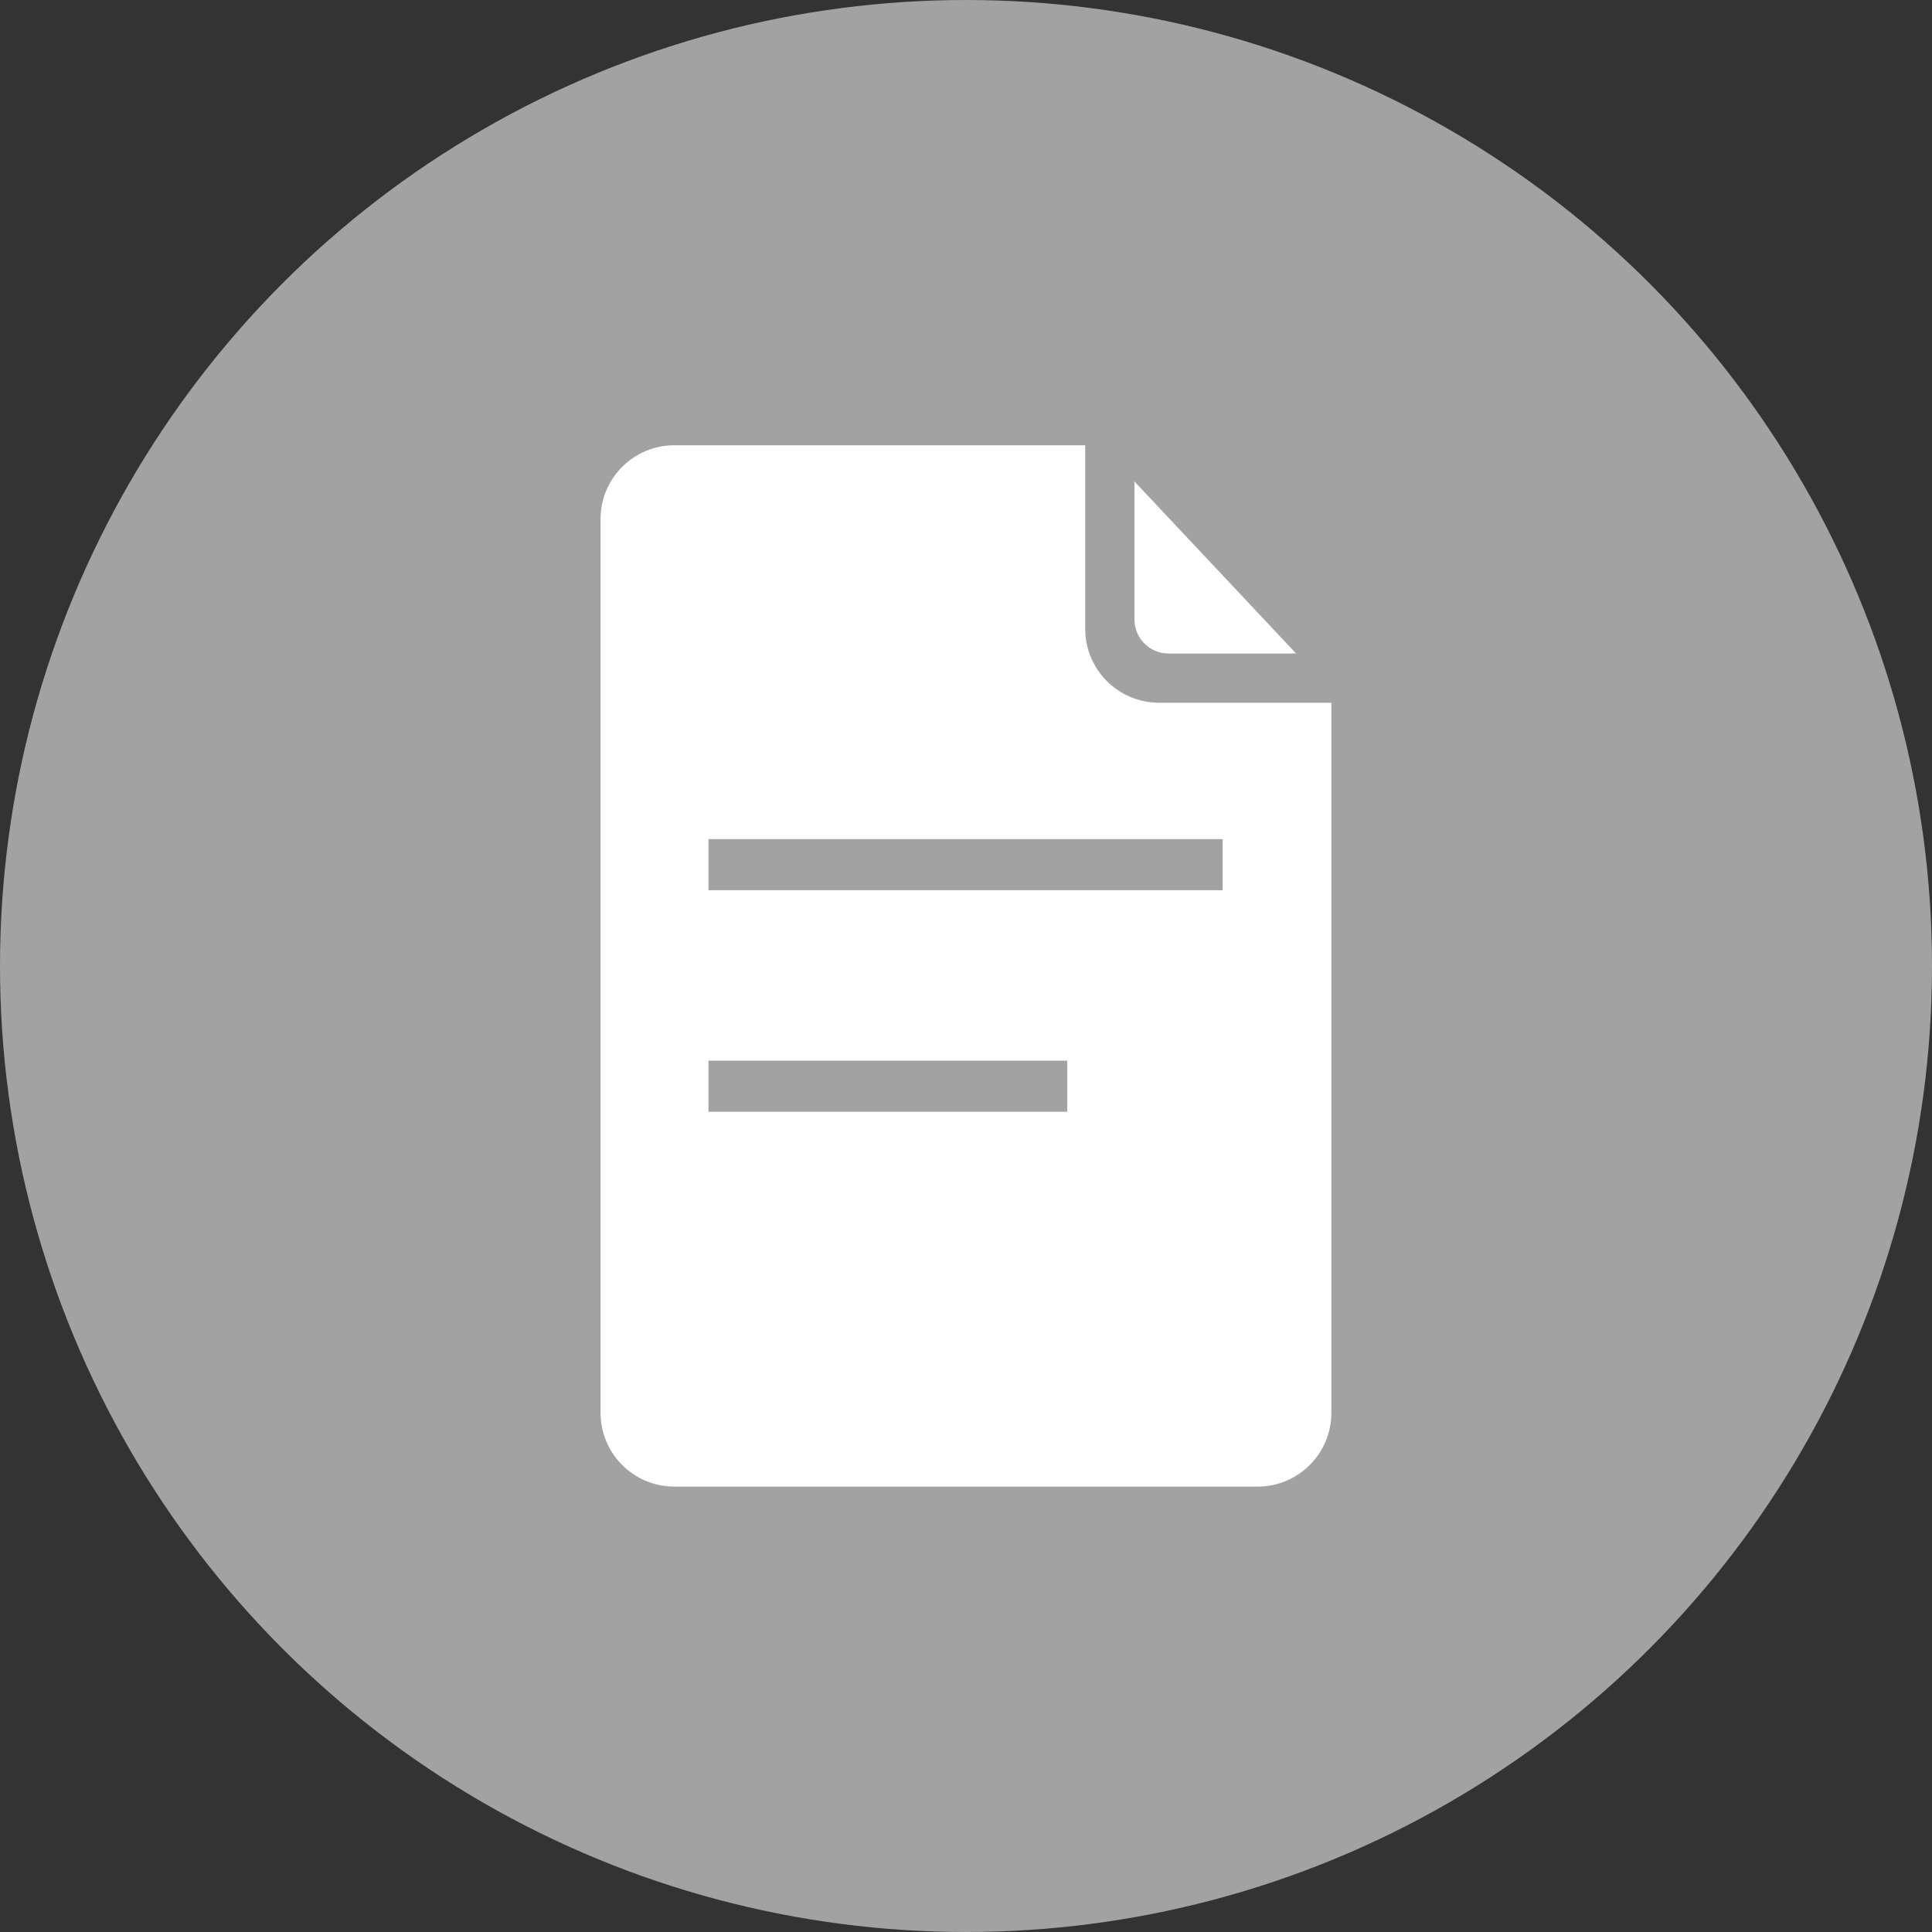
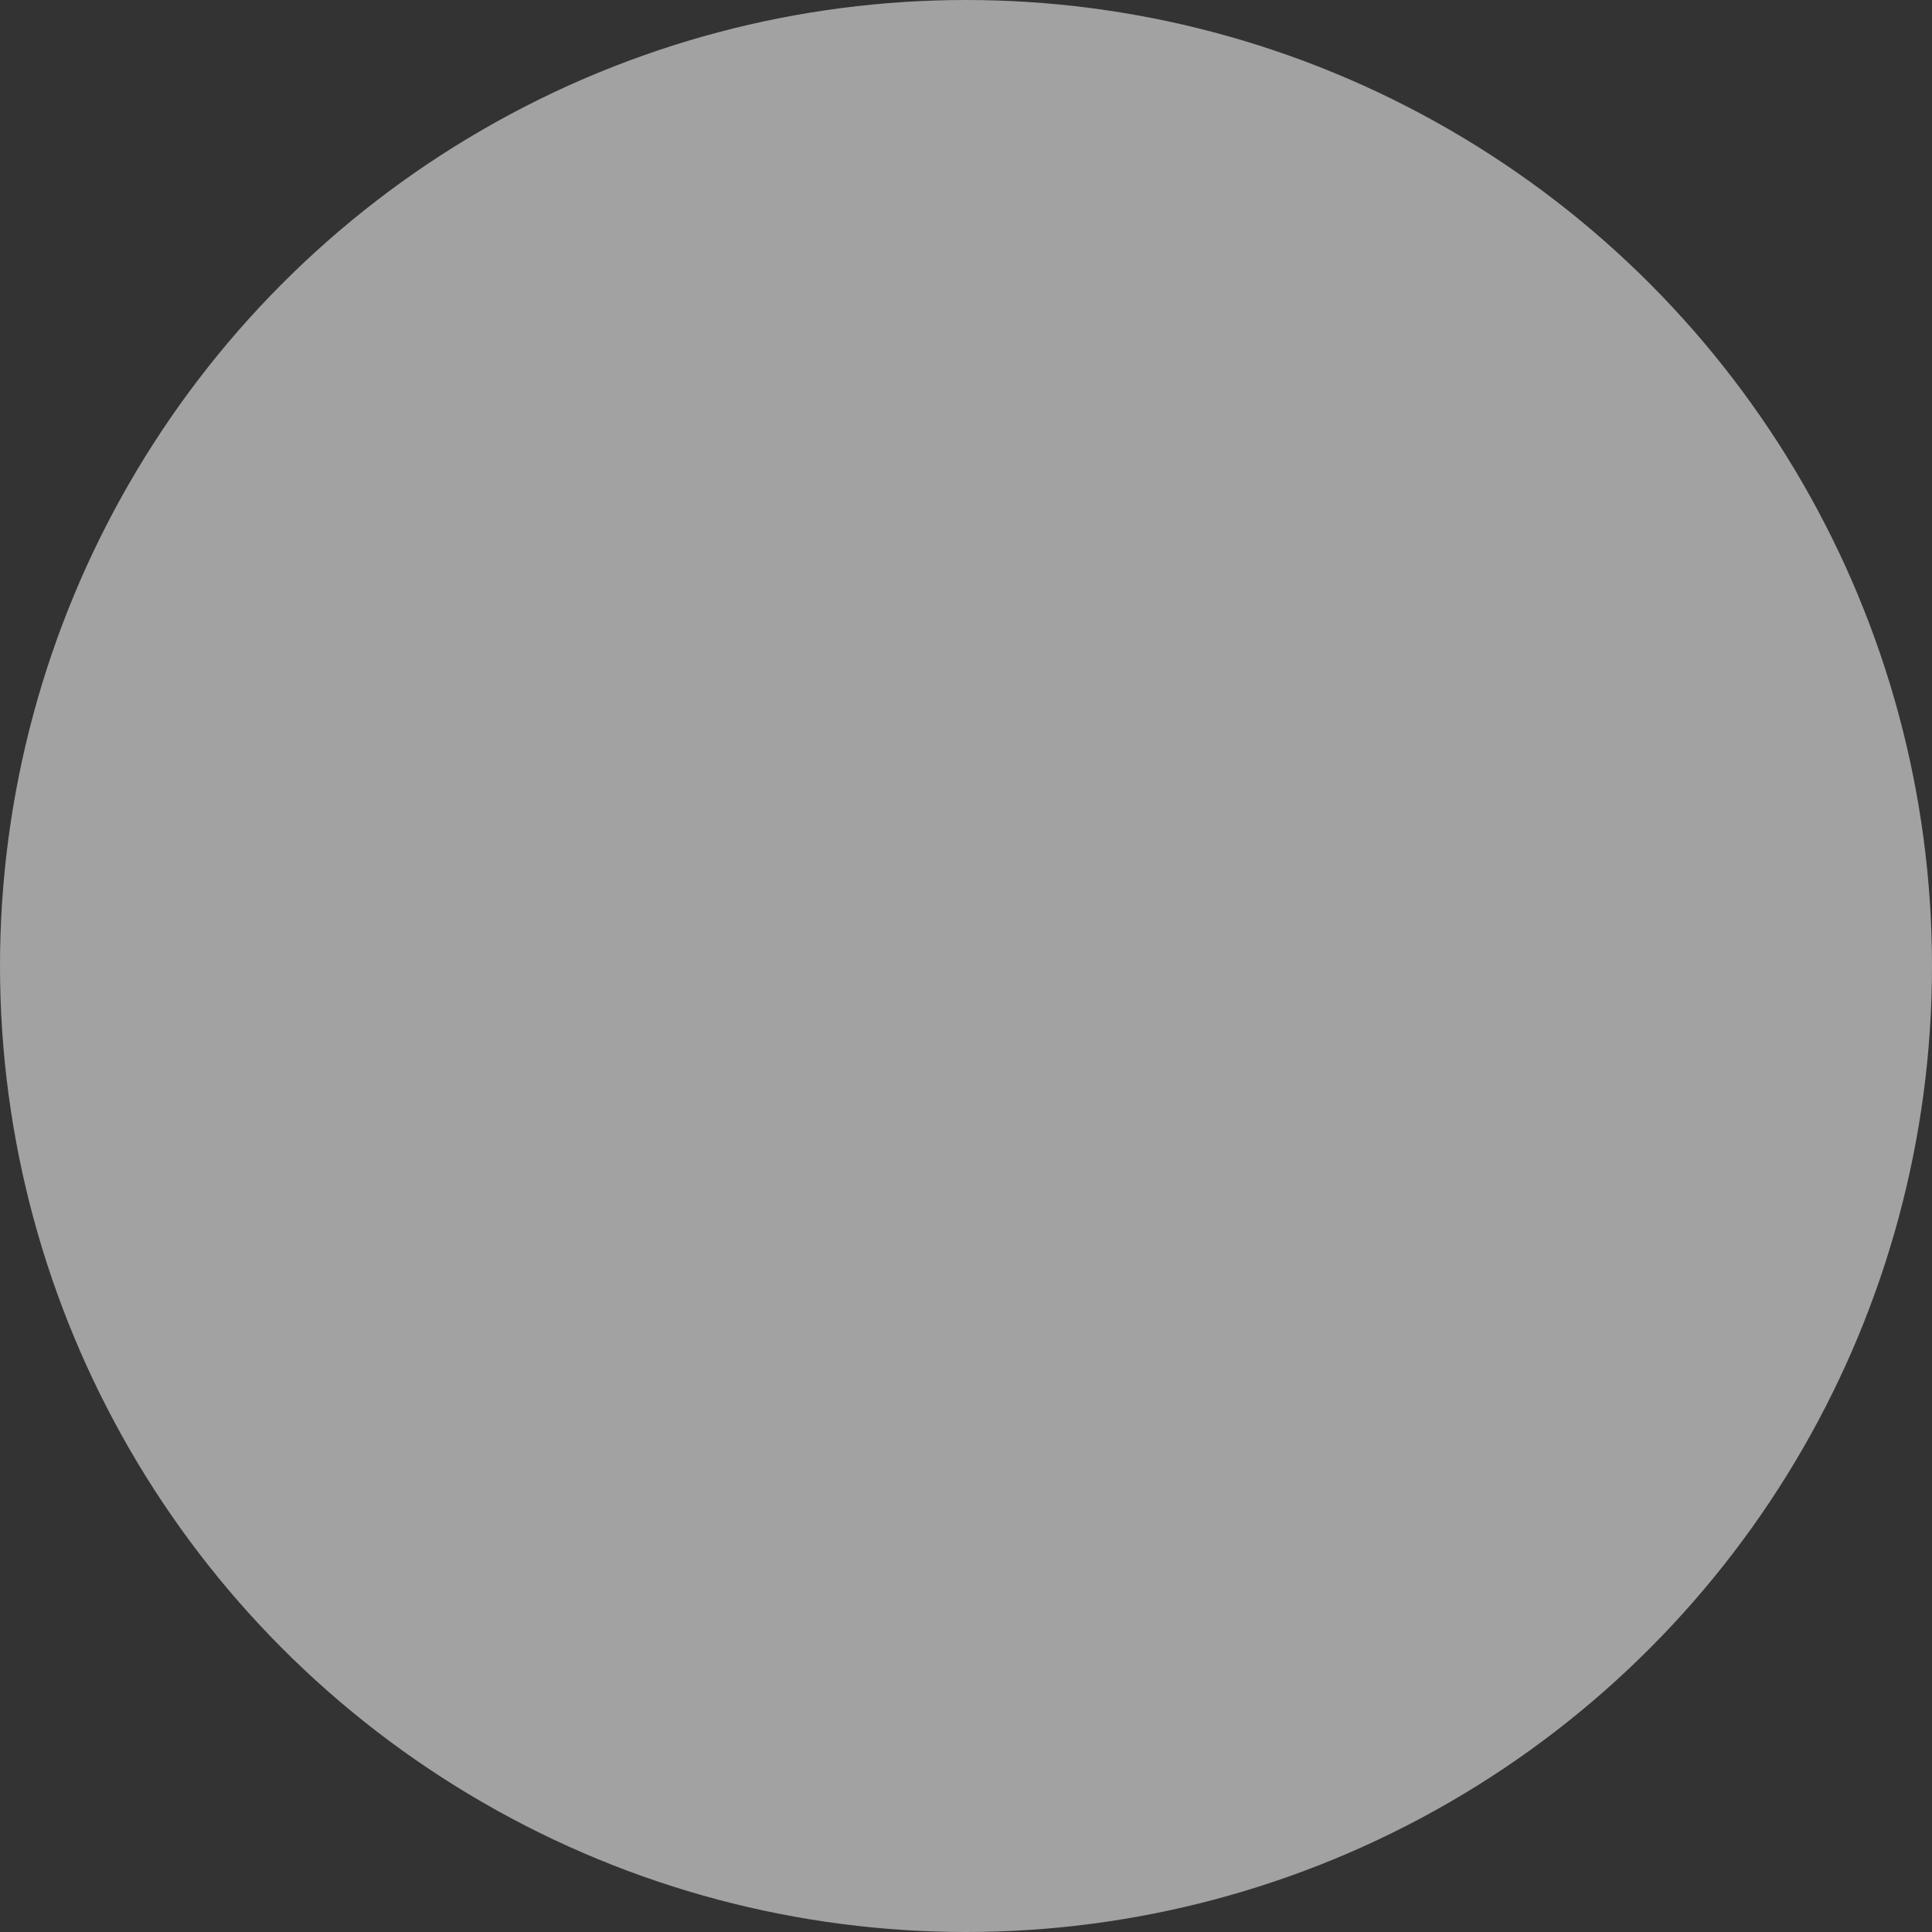
<svg xmlns="http://www.w3.org/2000/svg" height="256" width="256" viewBox="0 0 256 256">
  <rect x="0" y="0" width="256" height="256" fill="#333333" stroke="none" />
  <g>
    <ellipse cy="128" cx="128" ry="128" rx="128" fill="#A2A2A2" />
-     <path id="path1" transform="rotate(0,128,128) translate(79.575,59) scale(4.312,4.312)  " fill="#FFFFFF" d="M3.317,18.91L3.317,20.481 14.342,20.481 14.342,18.91z M3.317,12.102L3.317,13.673 19.114,13.673 19.114,12.102z M16.407,1.113L21.374,6.399 17.454,6.399C16.876,6.399,16.407,5.93,16.407,5.352z M2.269,0L14.894,0 14.894,5.643C14.894,6.896,15.911,7.912,17.164,7.912L22.458,7.912 22.458,29.731C22.458,30.984,21.442,32,20.189,32L2.269,32C1.016,32,4.4543413E-08,30.984,0,29.731L0,2.269C4.4543413E-08,1.016,1.016,0,2.269,0z" />
  </g>
</svg>